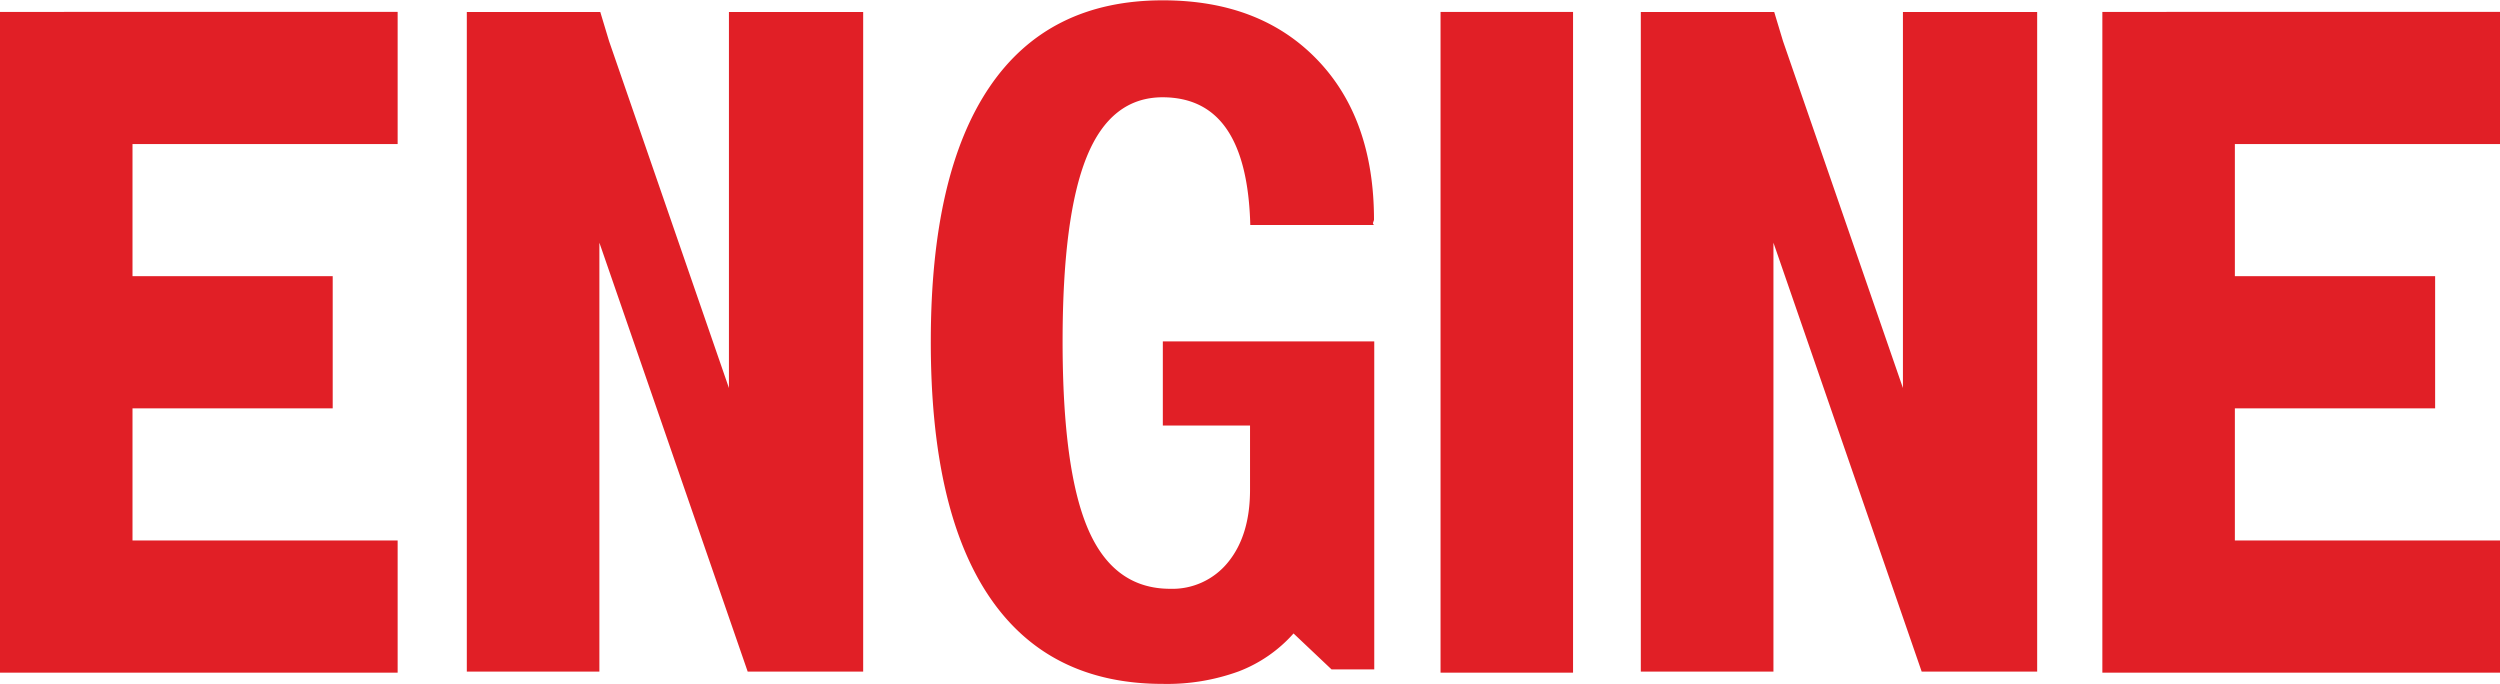
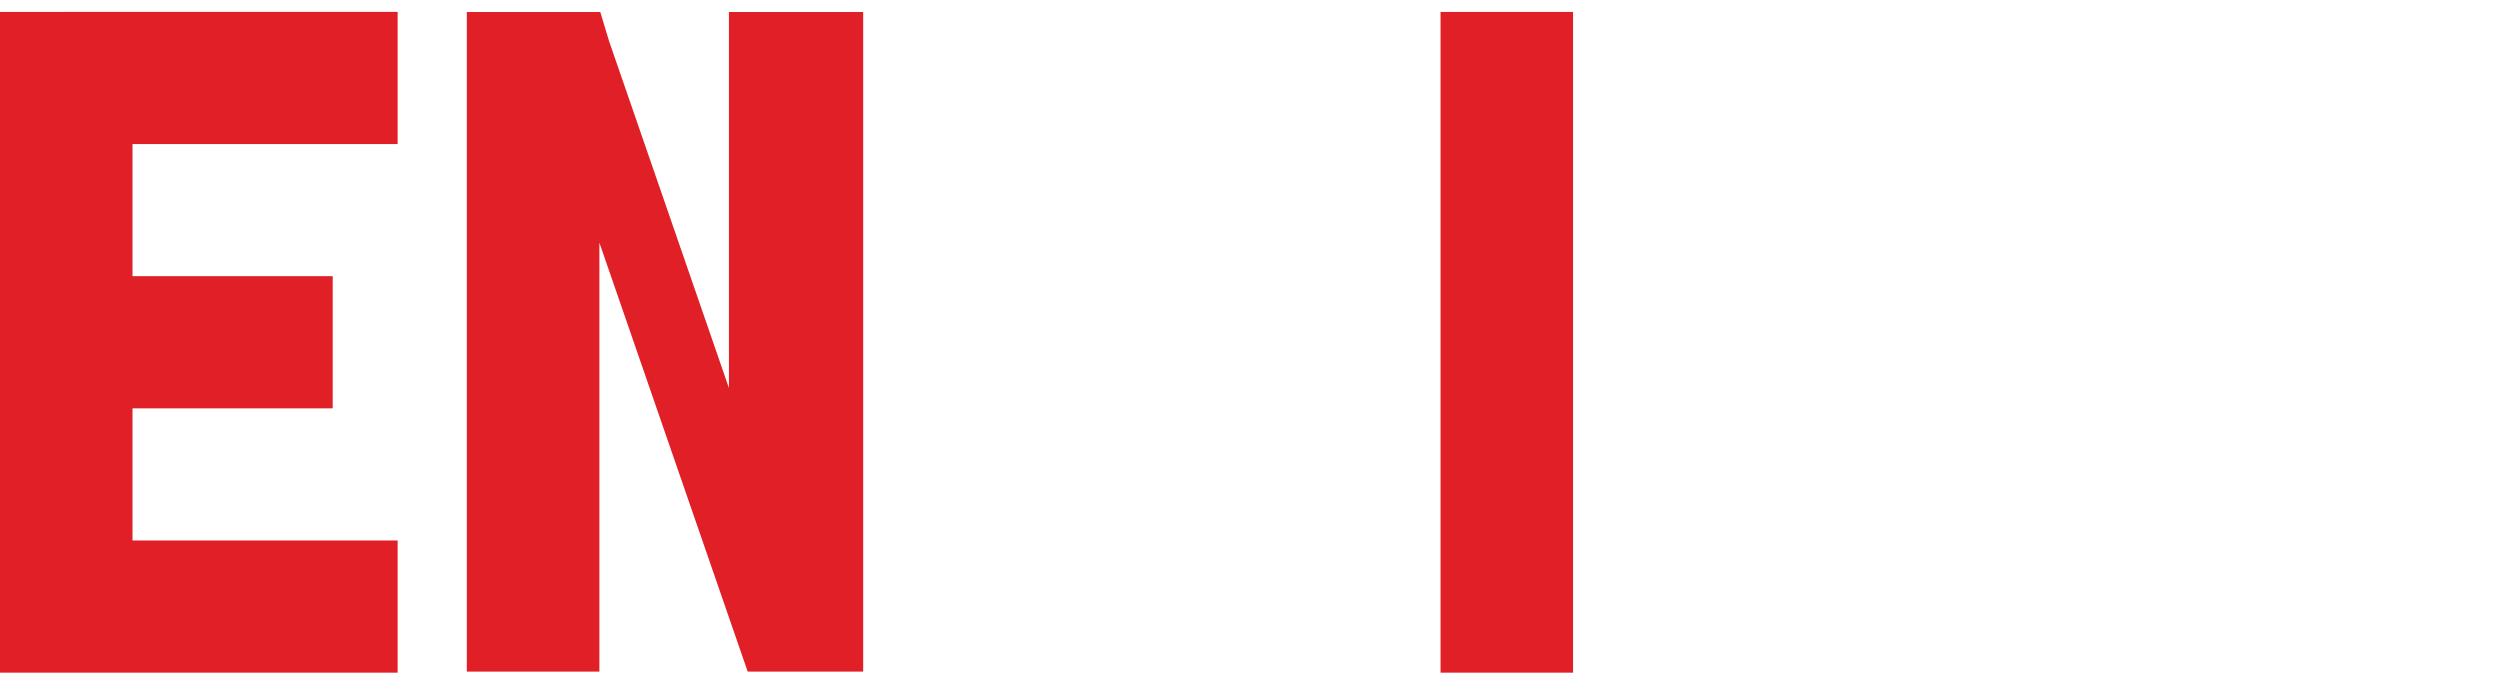
<svg xmlns="http://www.w3.org/2000/svg" id="Layer_1" data-name="Layer 1" viewBox="0 0 389.61 106.53">
  <defs>
    <style>.cls-1{fill:#e11f26;}</style>
  </defs>
  <rect class="cls-1" x="224.5" y="1.86" width="20.65" height="102.97" />
  <polygon class="cls-1" points="61.97 22.45 61.97 1.85 9.98 1.85 9.98 1.86 0 1.86 0 104.83 9.98 104.83 20.65 104.83 61.97 104.83 61.97 84.23 20.65 84.23 20.65 63.64 51.85 63.64 51.85 43.04 20.65 43.04 20.65 22.45 61.97 22.45" />
-   <polygon class="cls-1" points="389.61 22.45 389.61 1.85 337.63 1.85 337.63 1.86 327.64 1.86 327.64 104.83 337.63 104.83 348.29 104.83 389.61 104.83 389.61 84.23 348.29 84.23 348.29 63.64 379.5 63.64 379.5 43.04 348.29 43.04 348.29 22.45 389.61 22.45" />
-   <path class="cls-1" d="M310.34,472l-5.92-5.6a21.84,21.84,0,0,1-8.54,5.91,32.62,32.62,0,0,1-11.83,1.95q-17.82,0-27-13.53t-9.16-39.84q0-26.16,9.16-39.66t27-13.5q15.1,0,24,9.19t8.91,25a1.24,1.24,0,0,1-.08.27,1.24,1.24,0,0,0-.08.27.38.38,0,0,0,.16.28H297.68q-.26-9.92-3.65-14.9t-10-5q-8.06,0-11.83,9.26t-3.77,28.8q0,20.1,4,29.31t12.73,9.23a11.15,11.15,0,0,0,9.07-4.16c2.27-2.79,3.41-6.54,3.41-11.28V434H284.05V420.89H317V472Z" transform="translate(-102.83 -367.68)" />
-   <path class="cls-1" d="M399.39,369.55v52.59c0,.19,0,.41,0,.61v5.4l-18.69-54.06-1.37-4.54H358.54V472.34h20.67V405.5l23.1,66.84h18V369.55Z" transform="translate(-102.83 -367.68)" />
  <path class="cls-1" d="M216.43,369.55v52.59c0,.19,0,.41,0,.61v5.4l-18.68-54.06-1.37-4.54H175.58V472.34h20.66V405.5l23.11,66.84h18V369.55Z" transform="translate(-102.83 -367.68)" />
</svg>